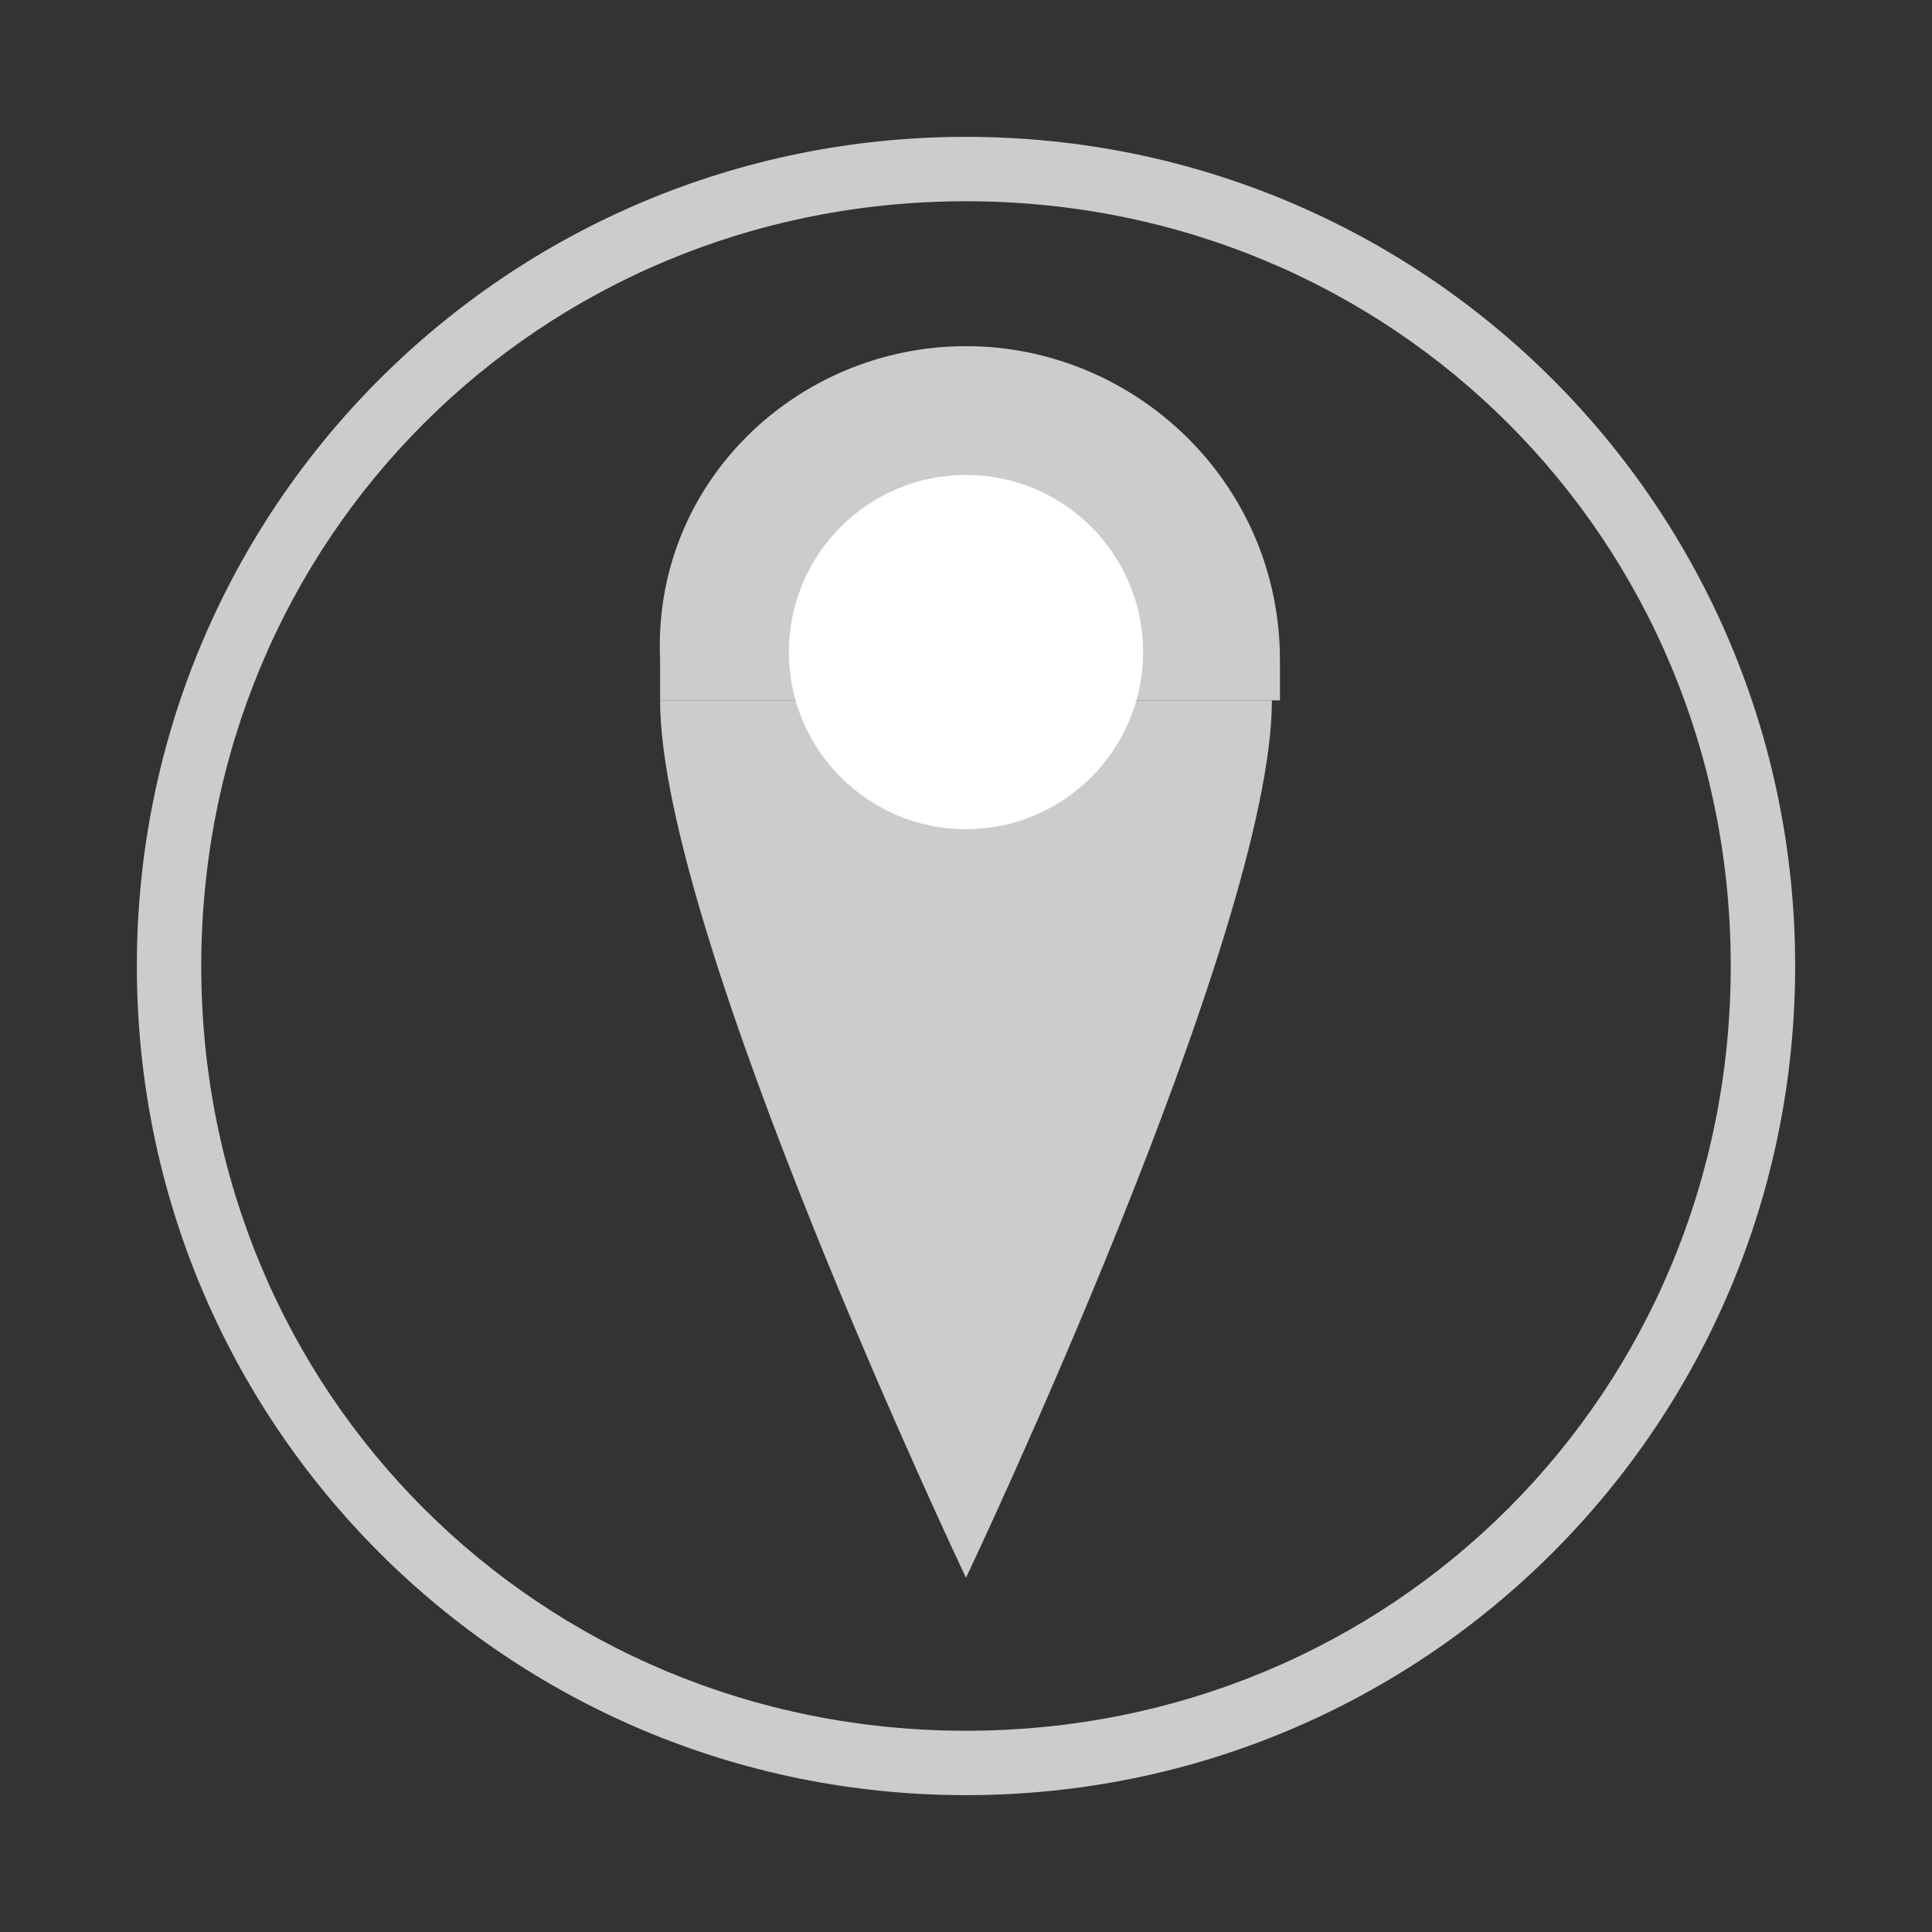
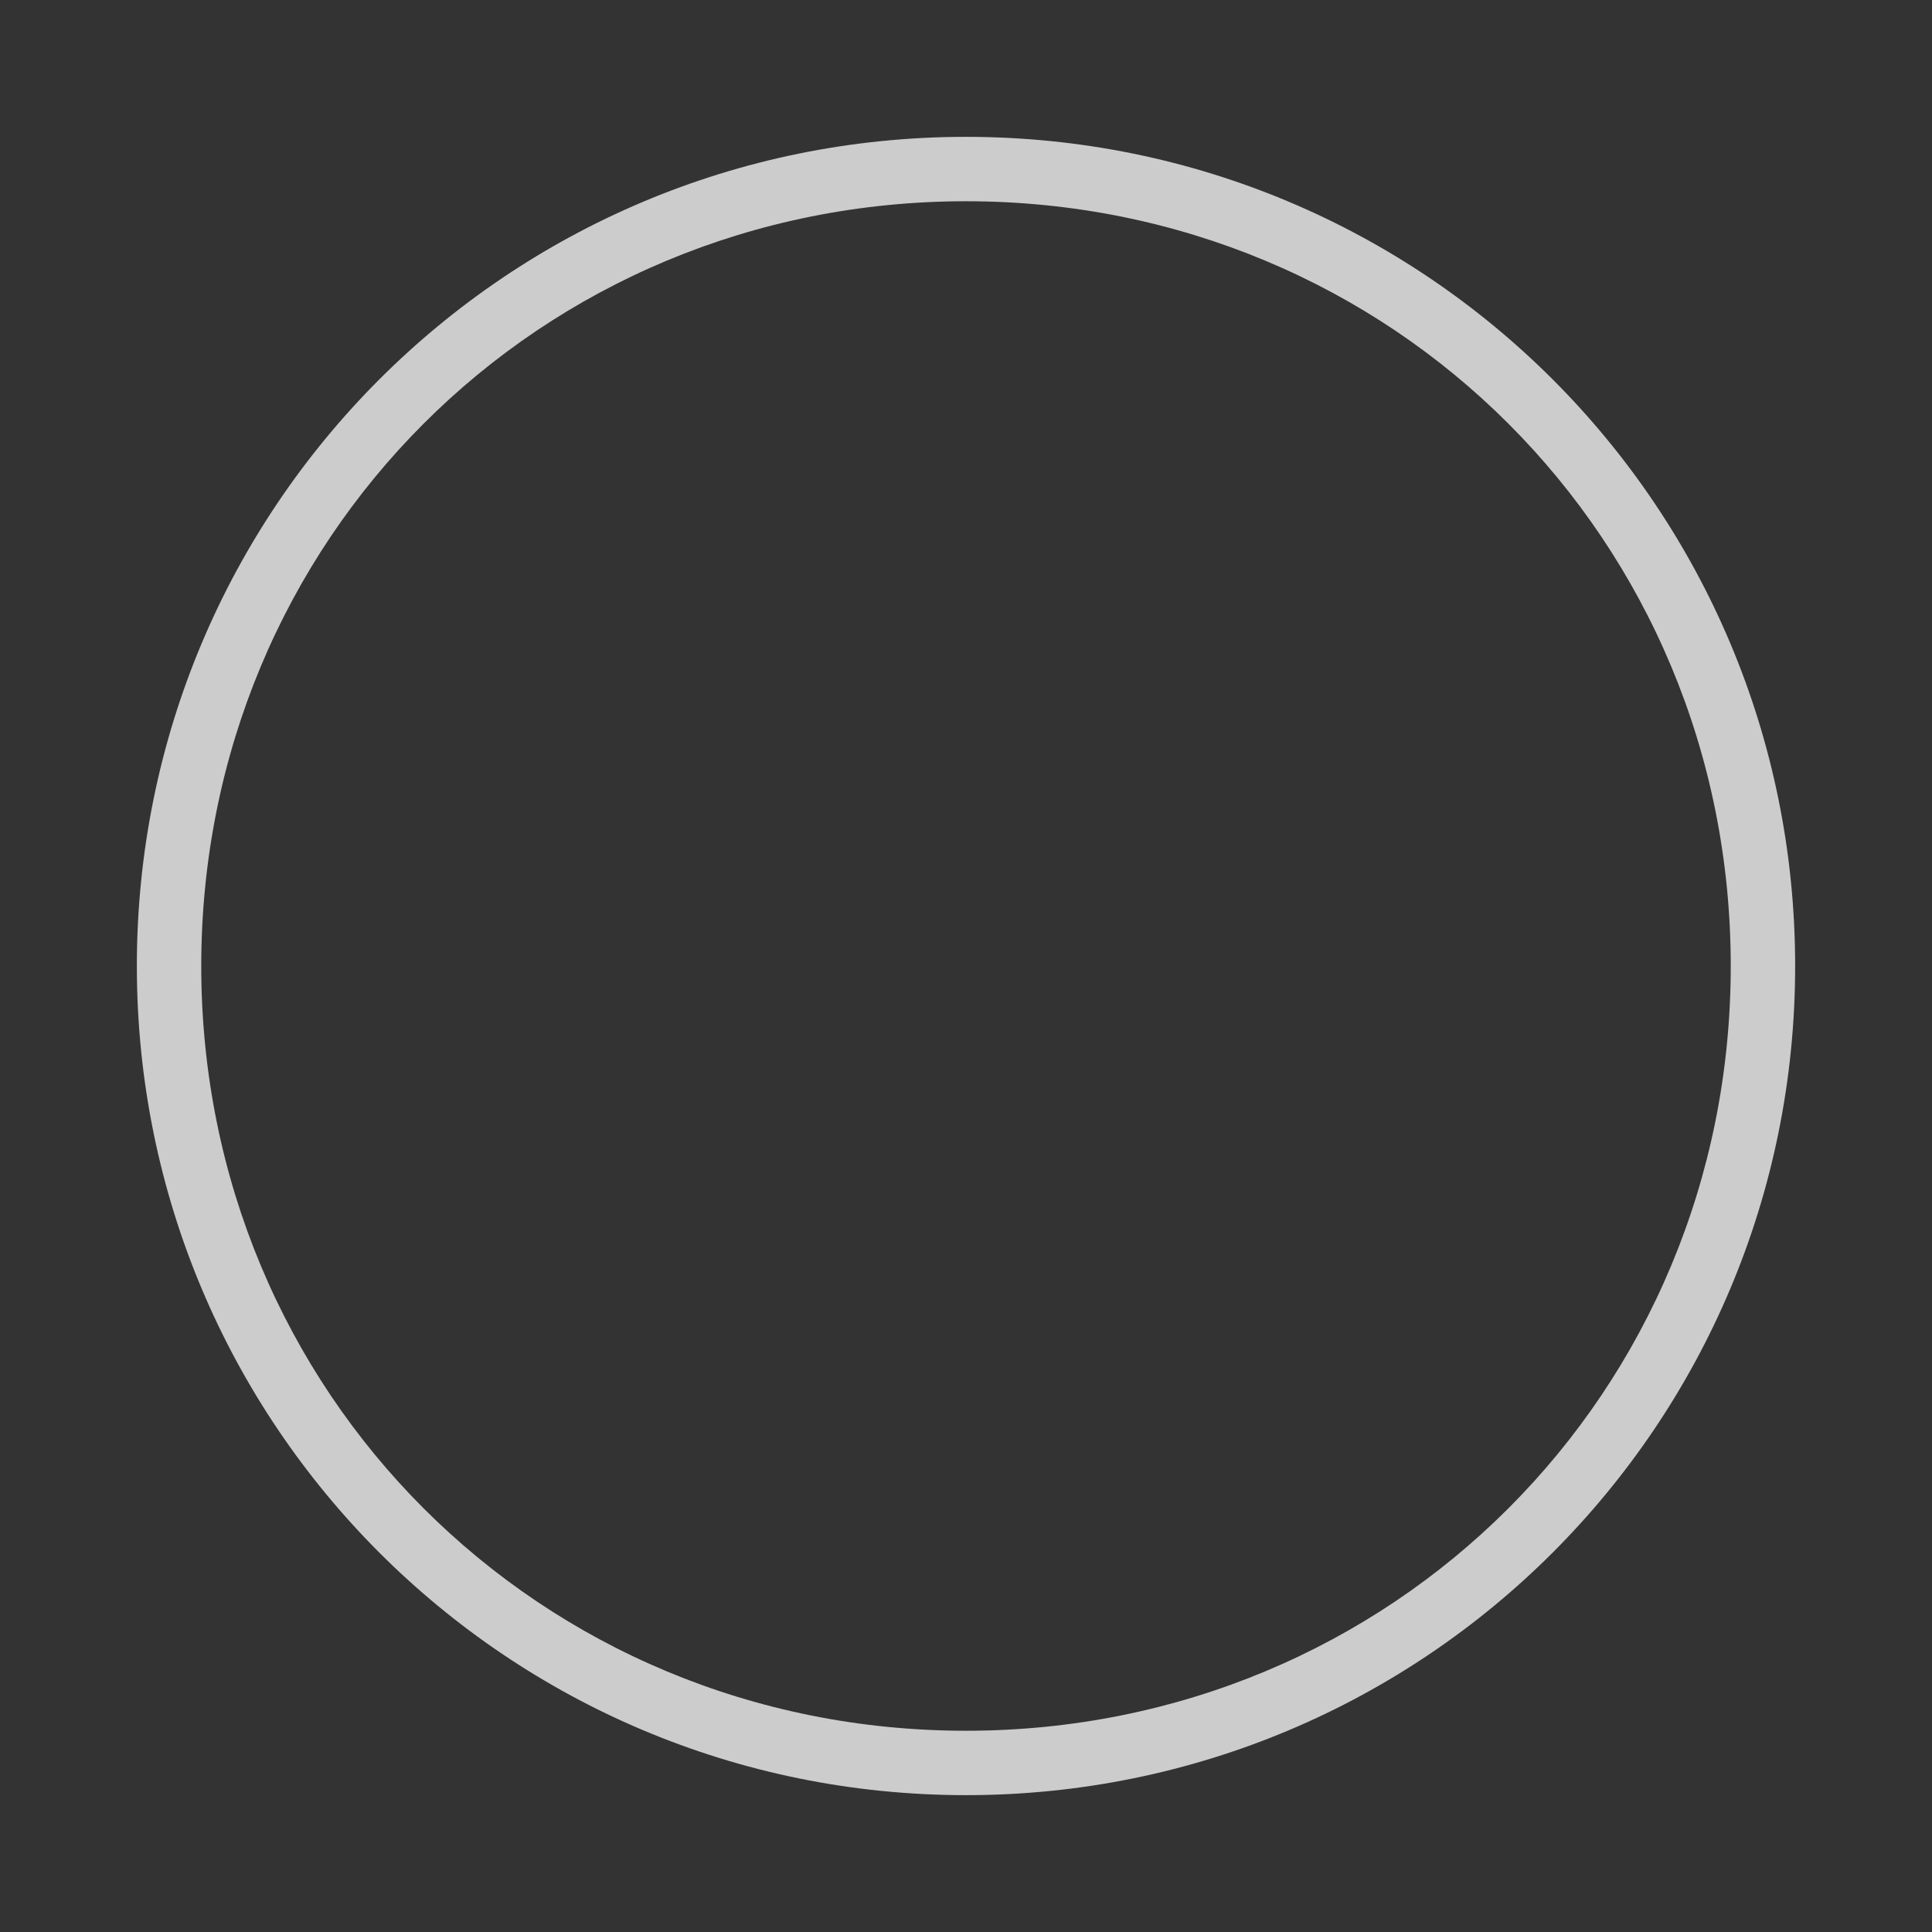
<svg xmlns="http://www.w3.org/2000/svg" version="1.1" id="Layer_1" x="0px" y="0px" viewBox="0 0 24 24" style="enable-background:new 0 0 24 24;" xml:space="preserve">
  <rect x="0" y="0" width="24" height="24" fill="#333333" stroke="none" />
  <style type="text/css">
	.st0{fill:#CCCCCC;}
	.st1{fill:#FFFFFF;}
</style>
  <g>
    <g>
      <path class="st0" d="M12,2.5c5.3,0,9.5,4.2,9.5,9.5s-4.2,9.5-9.5,9.5S2.5,17.3,2.5,12S6.7,2.5,12,2.5 M12,1.7    C6.3,1.7,1.7,6.3,1.7,12S6.3,22.3,12,22.3S22.3,17.7,22.3,12S17.7,1.7,12,1.7z" />
    </g>
-     <path class="st0" d="M8.2,8.7c0-0.2,0-0.3,0-0.5C8.1,6,9.9,4.3,12,4.3s3.9,1.7,3.9,3.9c0,0.2,0,0.4,0,0.5" />
-     <path class="st0" d="M8.2,8.7c0,2.9,3.8,10.9,3.8,10.9s3.8-8,3.8-10.9" />
-     <circle class="st1" cx="12" cy="8.1" r="2.2" />
  </g>
</svg>